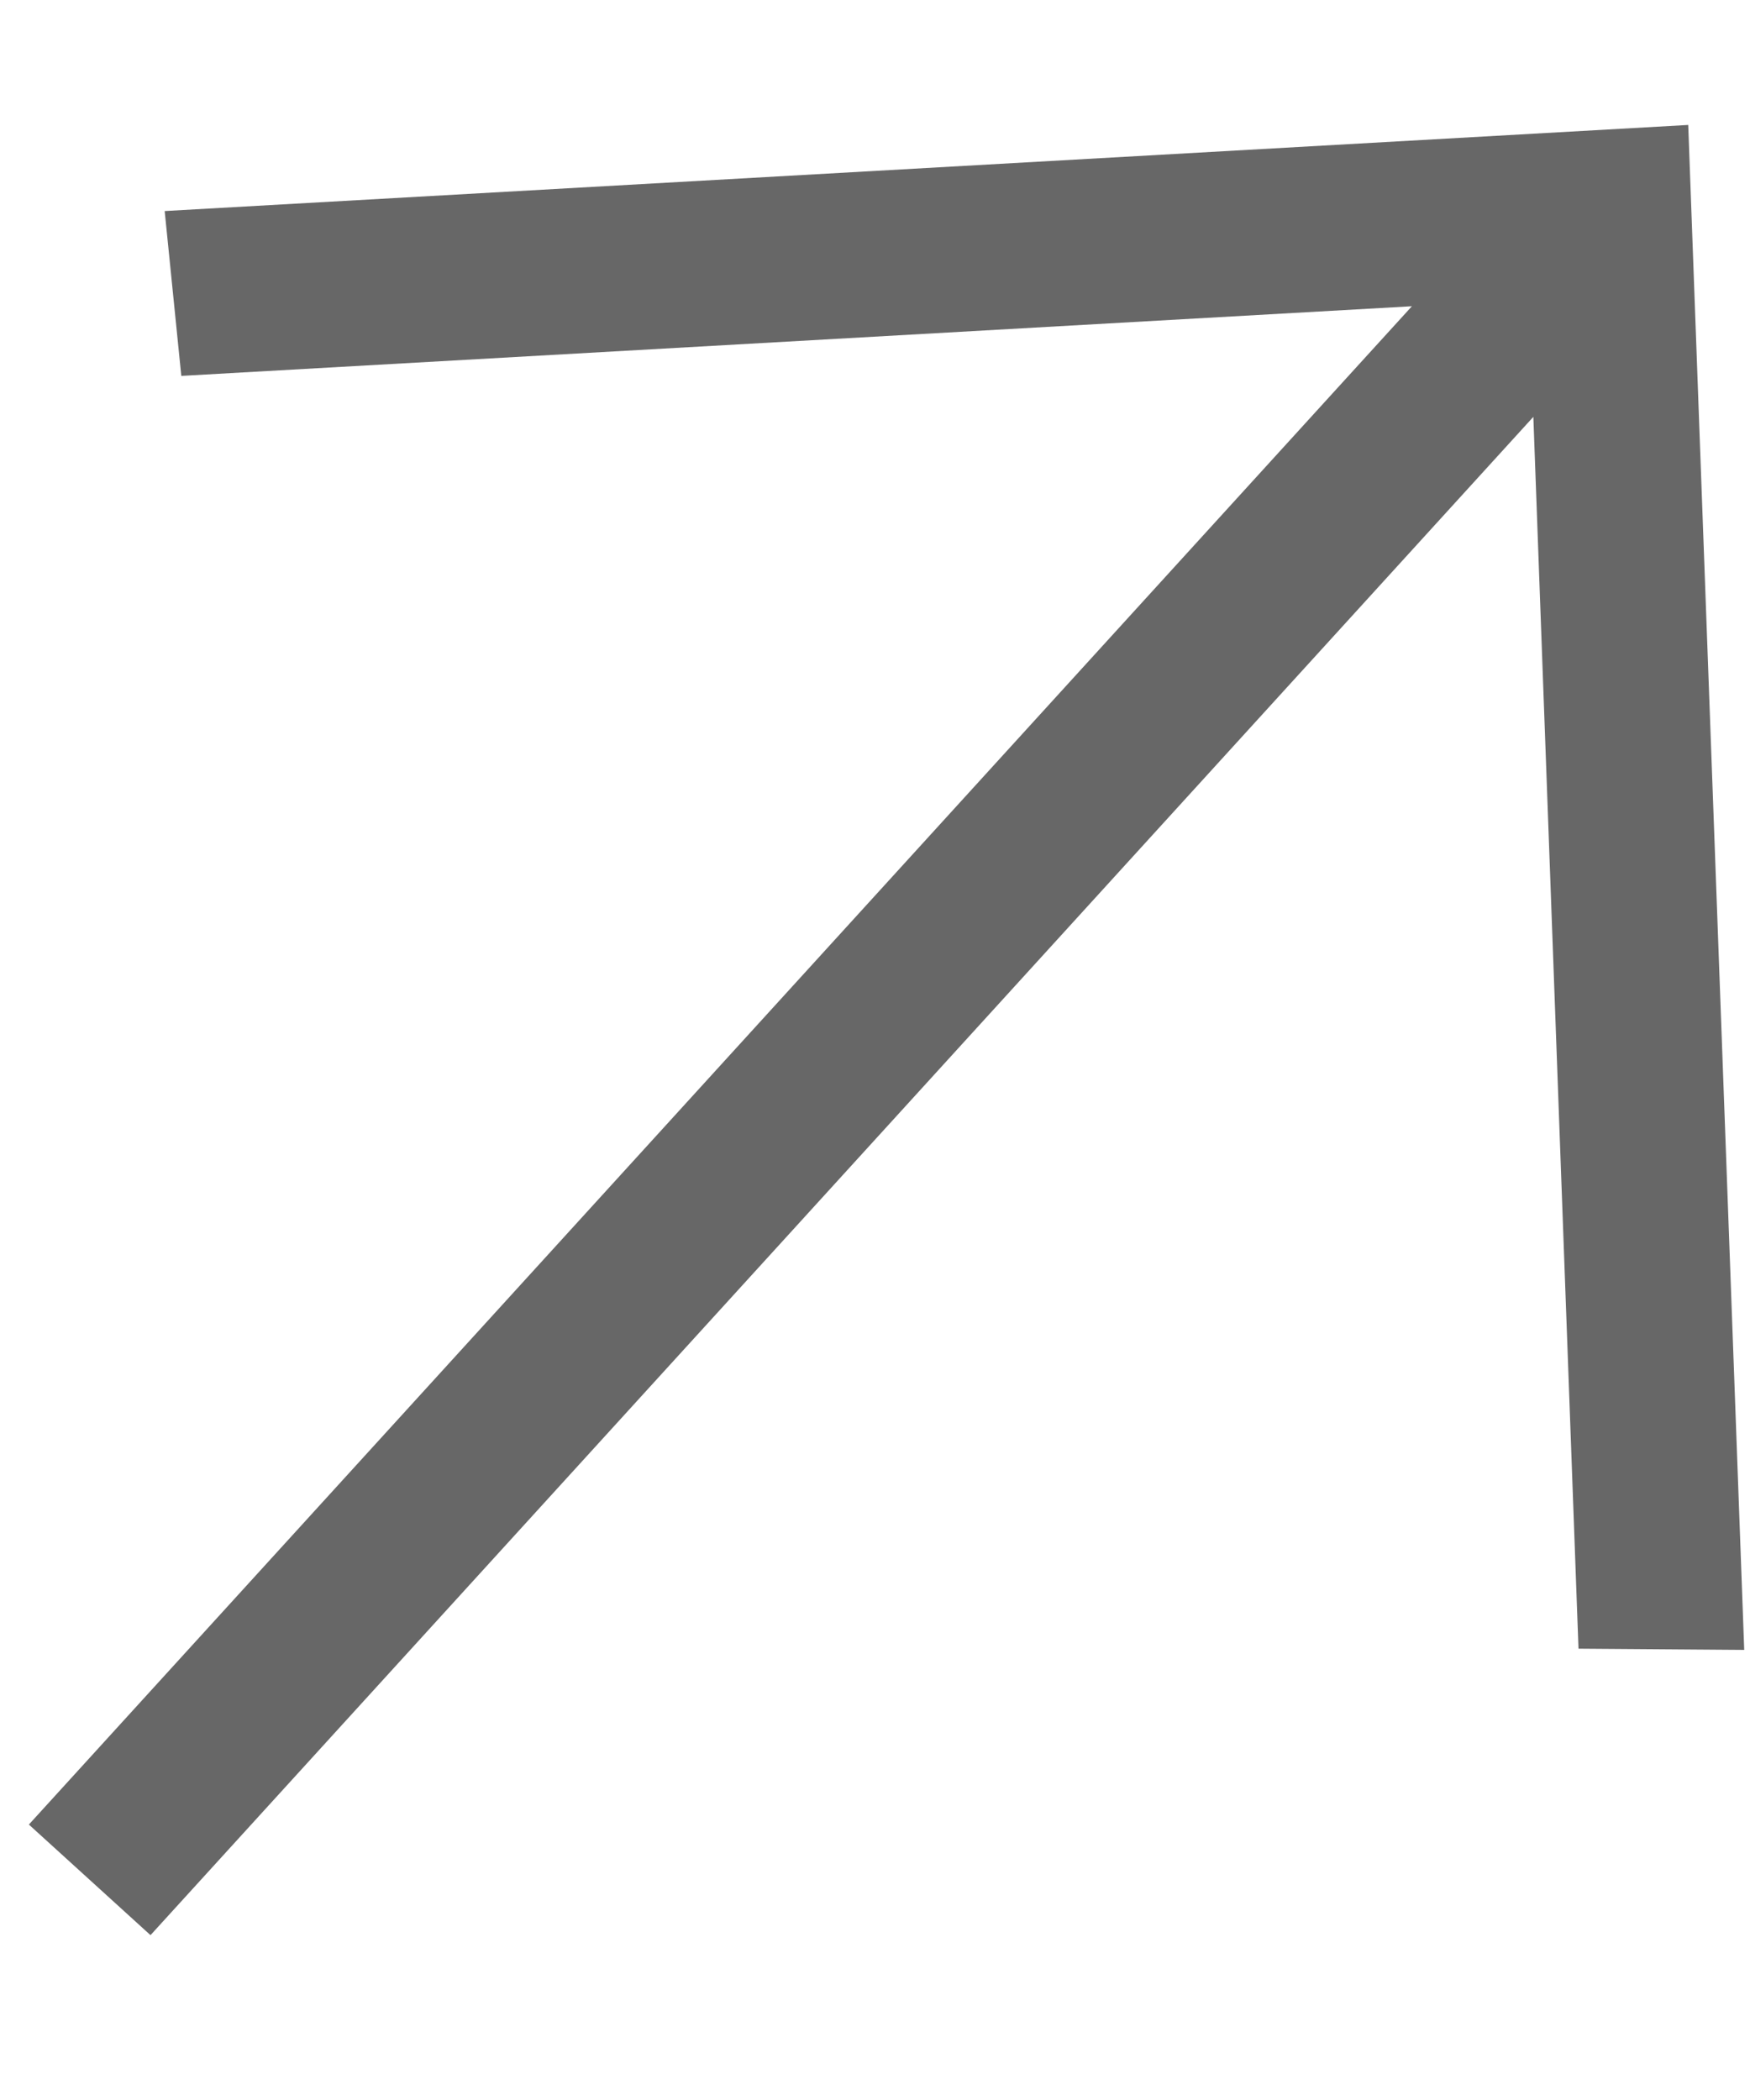
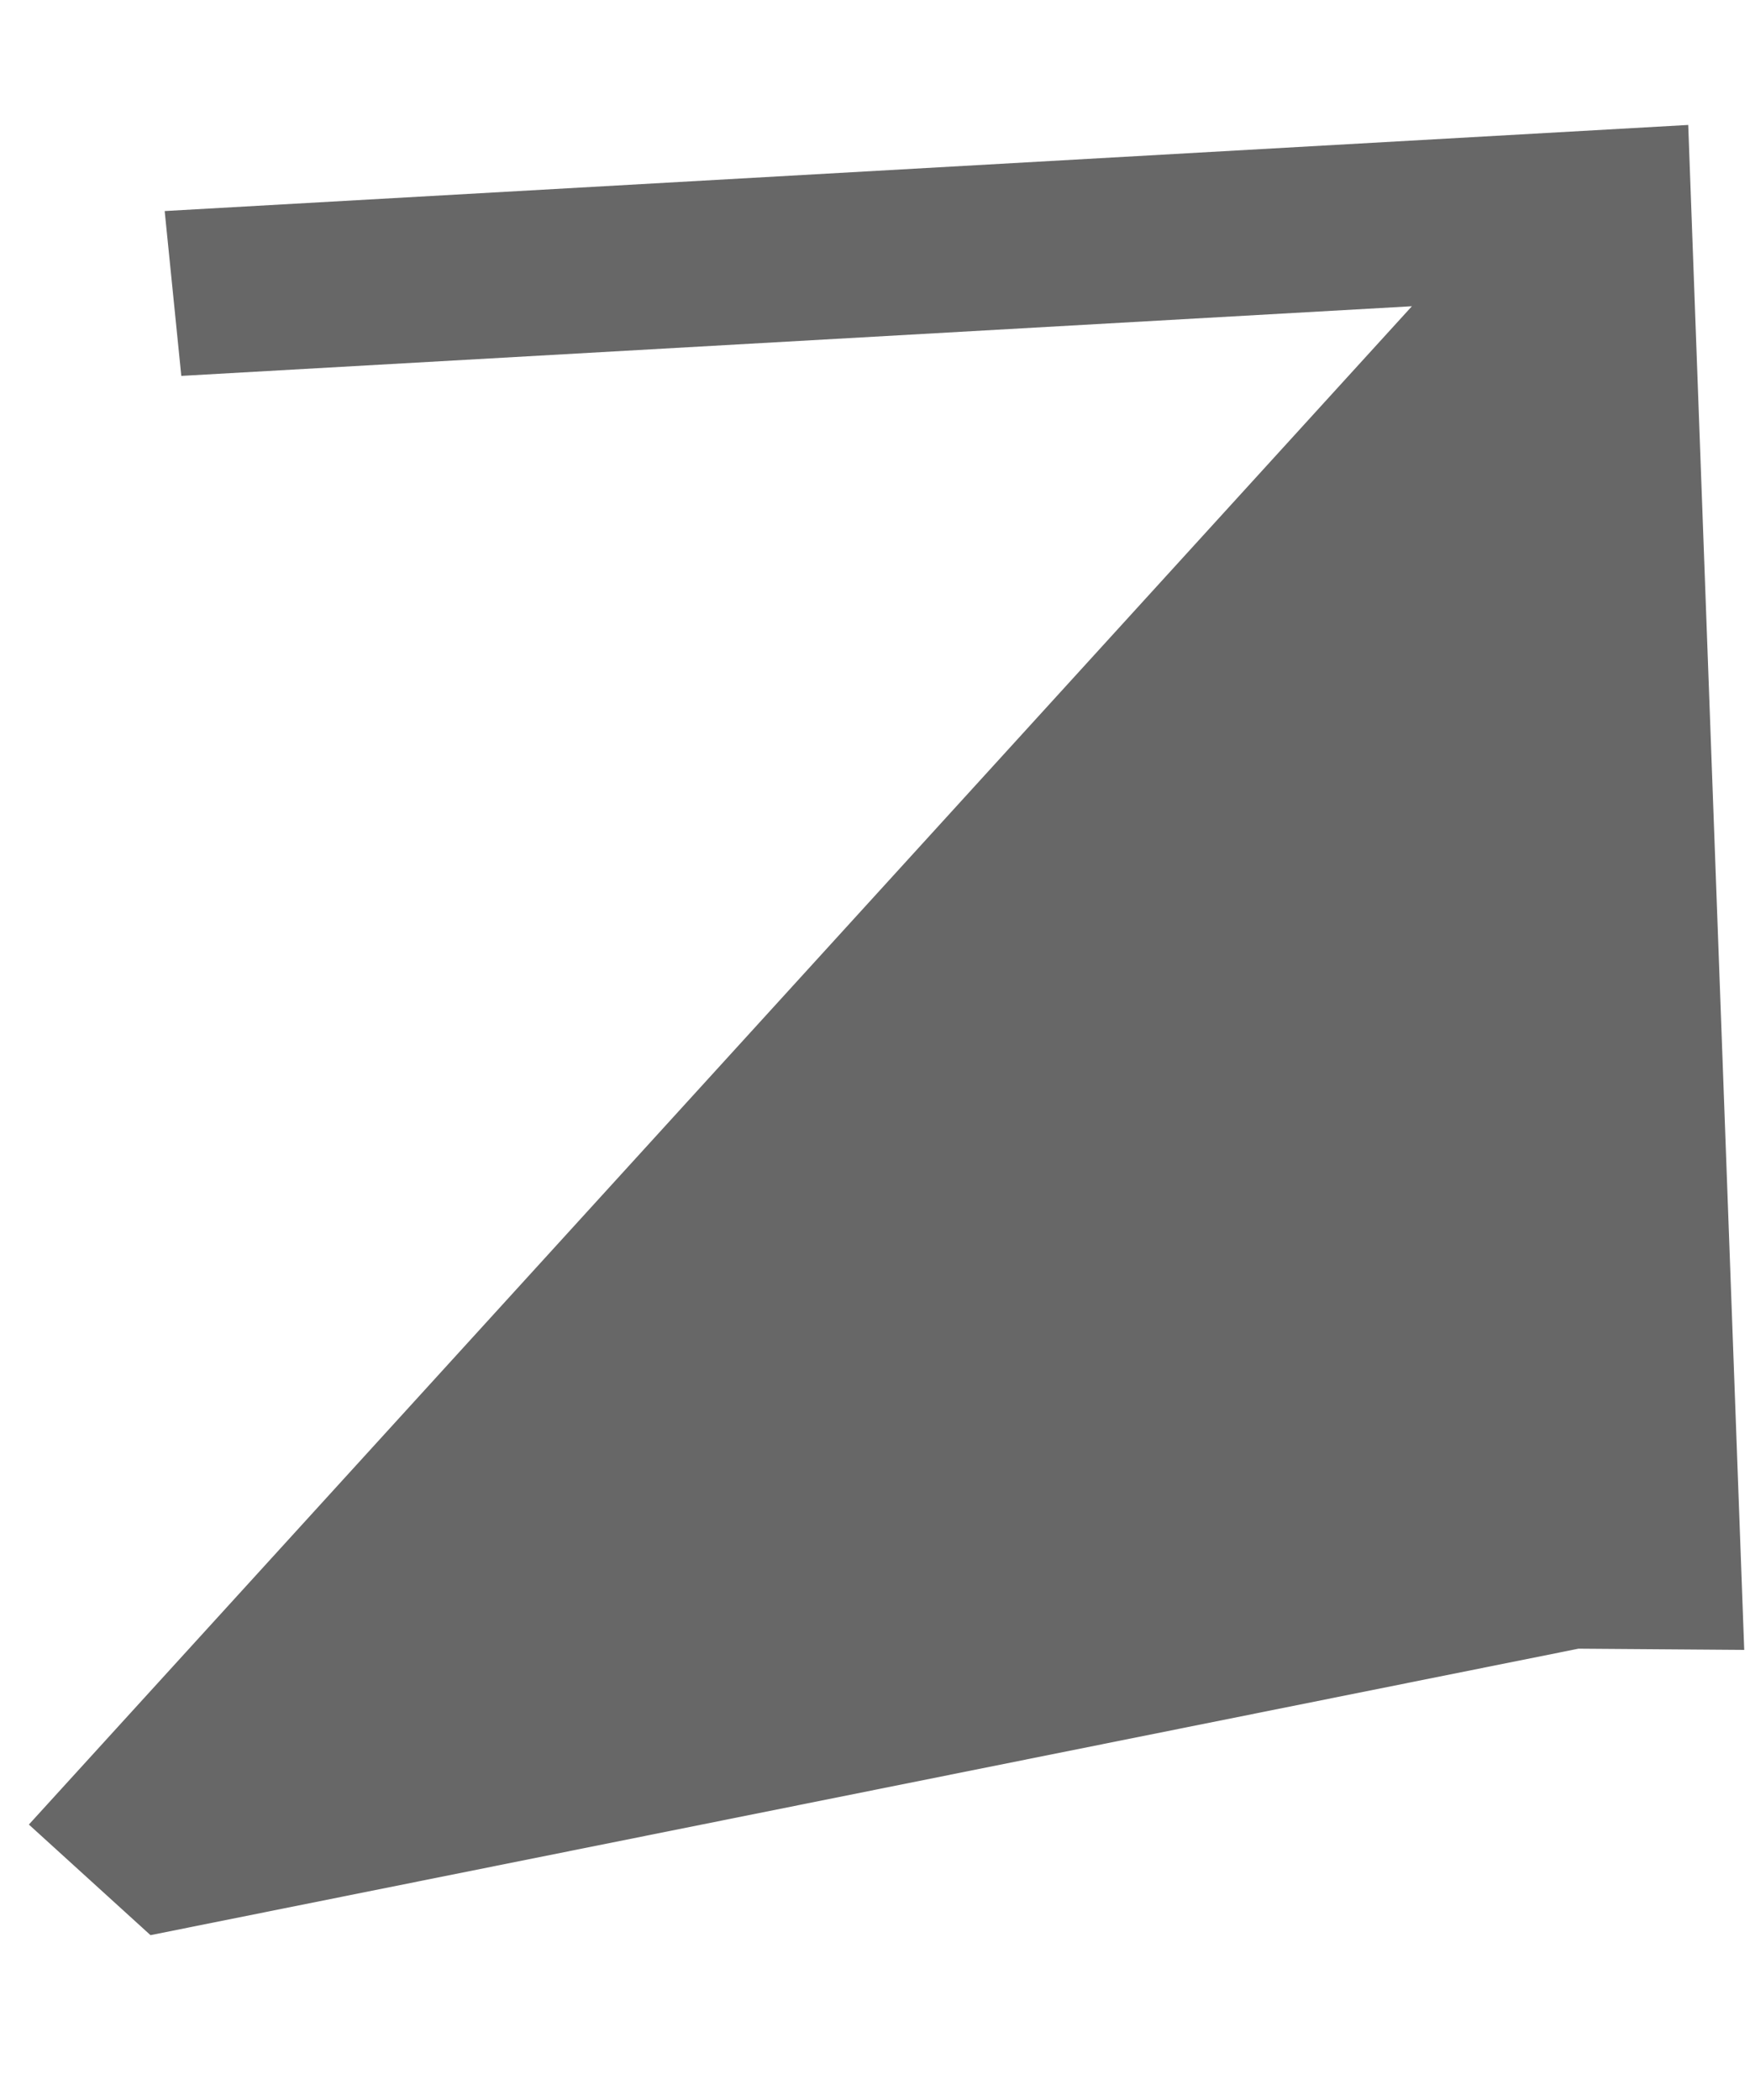
<svg xmlns="http://www.w3.org/2000/svg" width="10" height="12" viewBox="0 0 10 12" fill="none">
-   <path d="M0.165 10.426L8.068 1.75L1.036 2.148L0.941 1.206L9.647 0.714L9.967 9.428L9.02 9.421L8.762 2.382L0.86 11.058L0.165 10.426Z" fill="#676767" />
+   <path d="M0.165 10.426L8.068 1.75L1.036 2.148L0.941 1.206L9.647 0.714L9.967 9.428L9.02 9.421L0.86 11.058L0.165 10.426Z" fill="#676767" />
</svg>